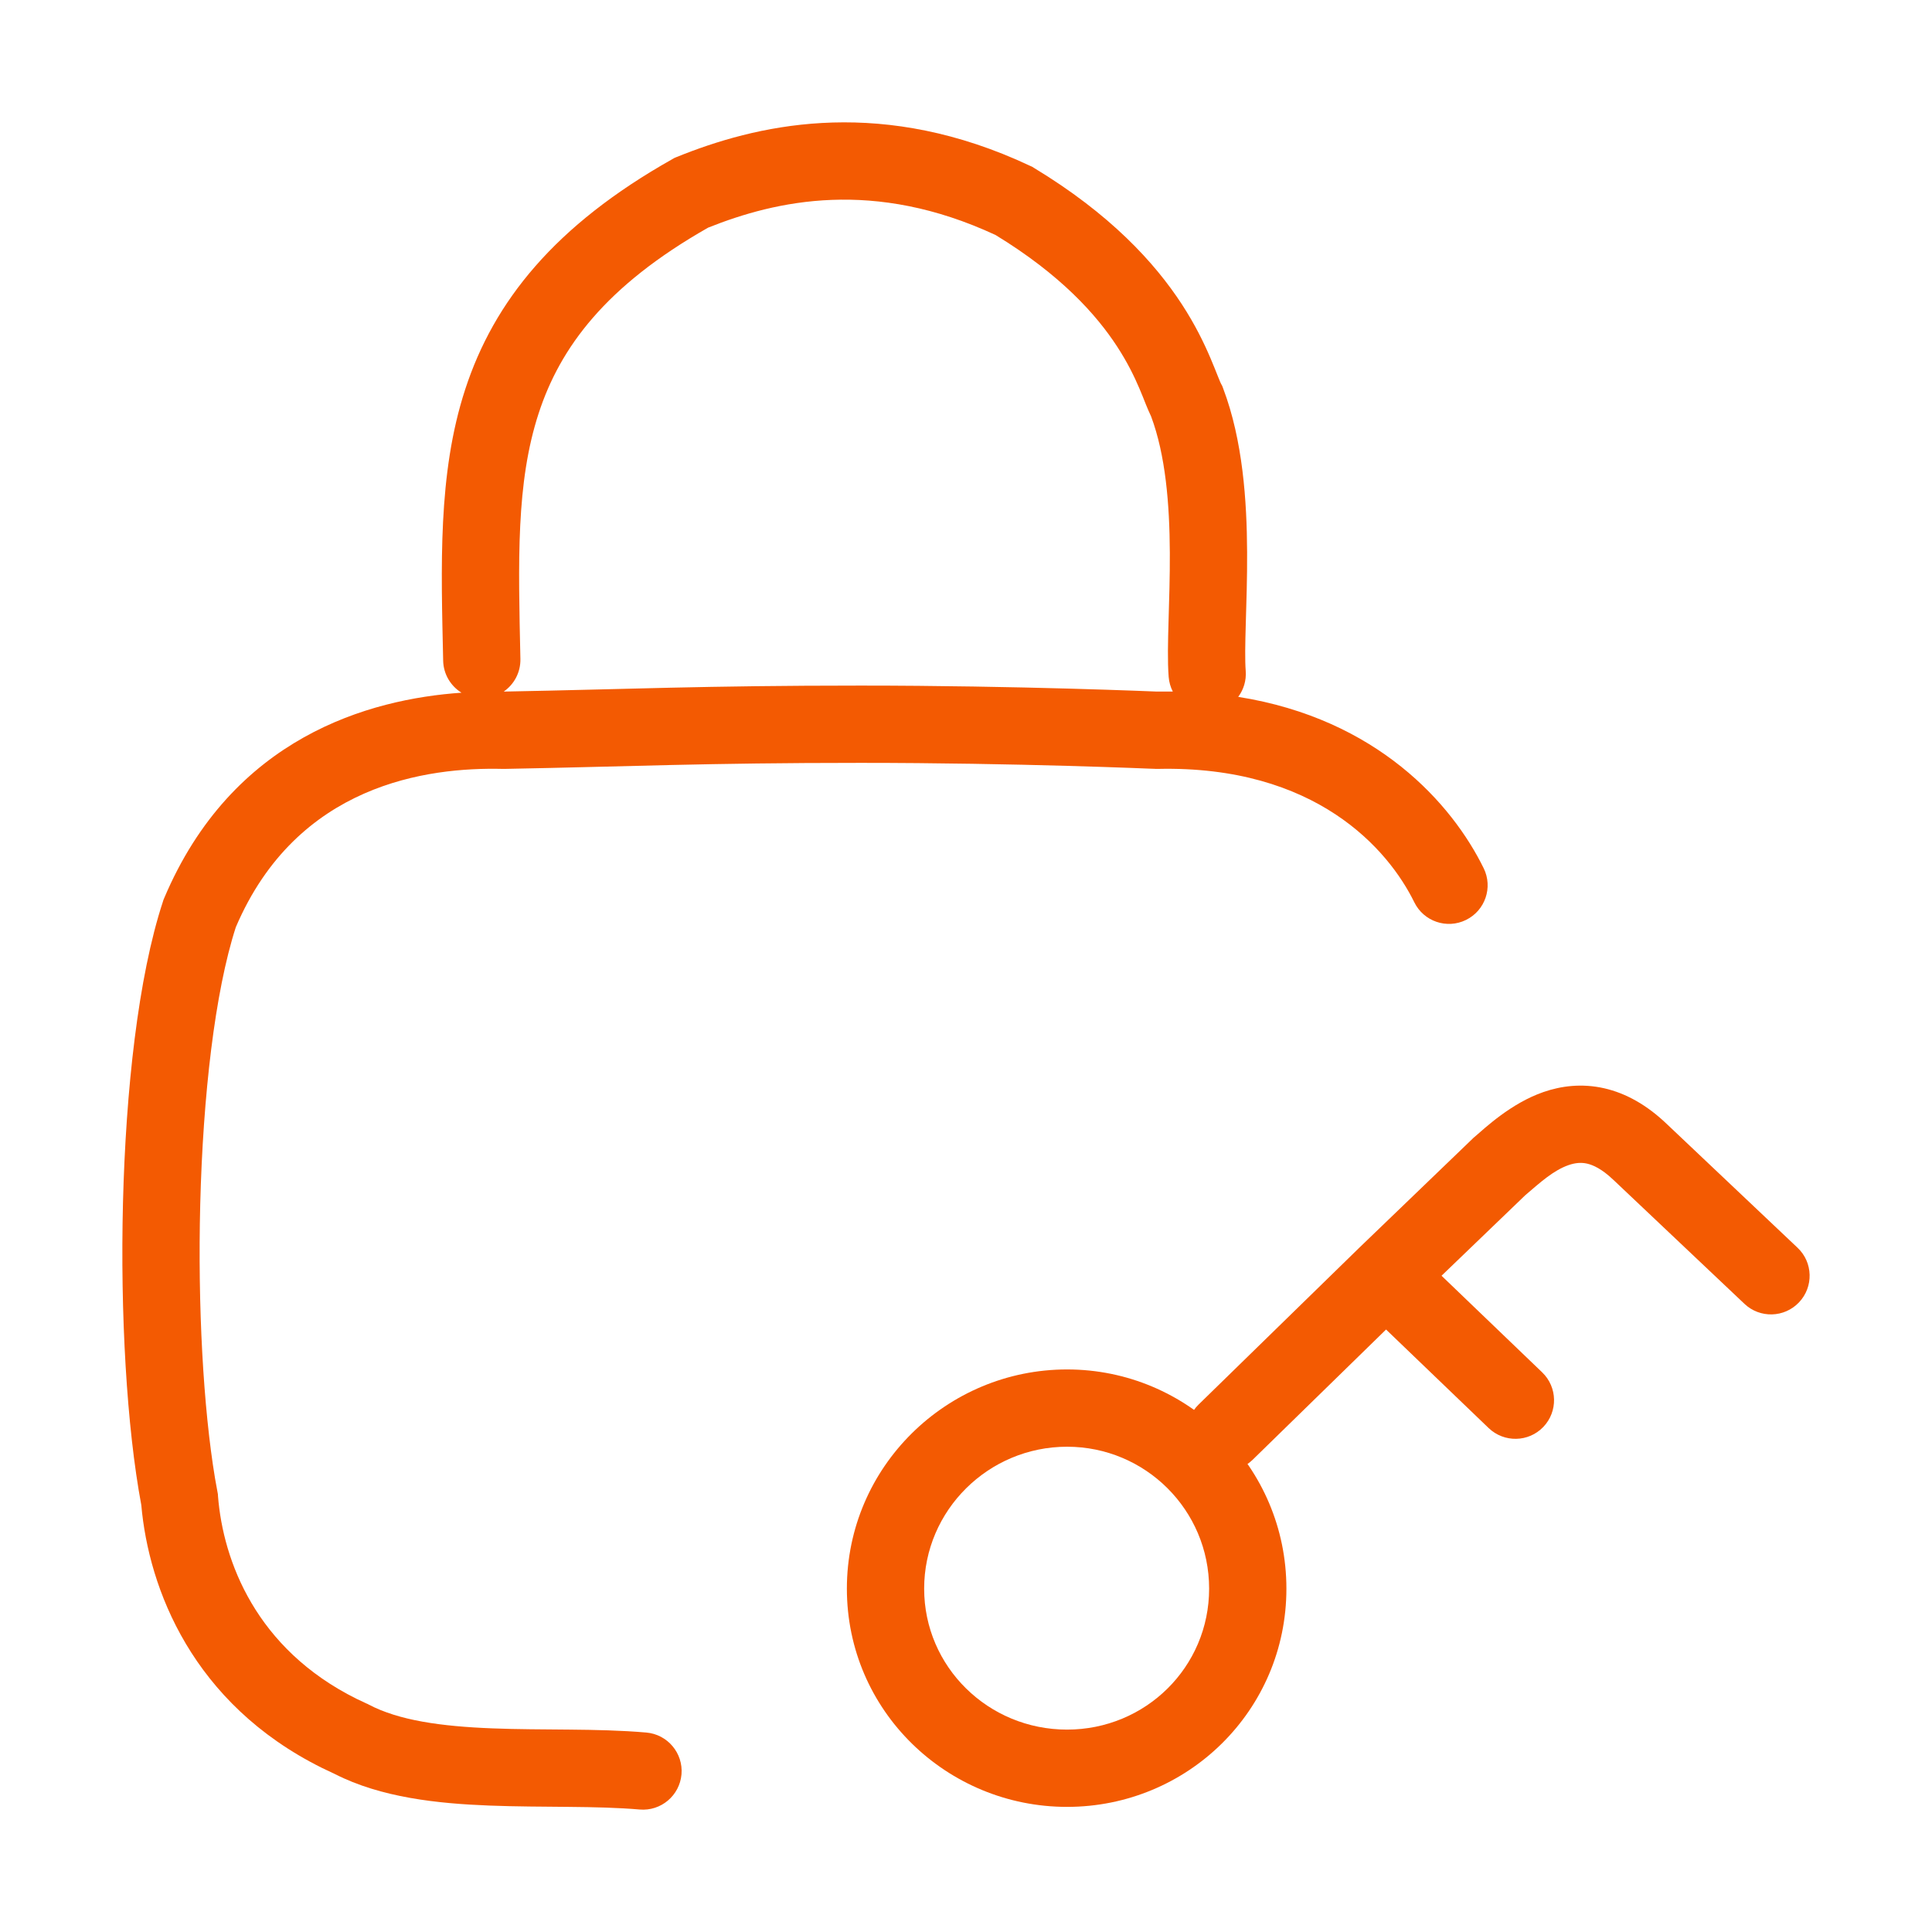
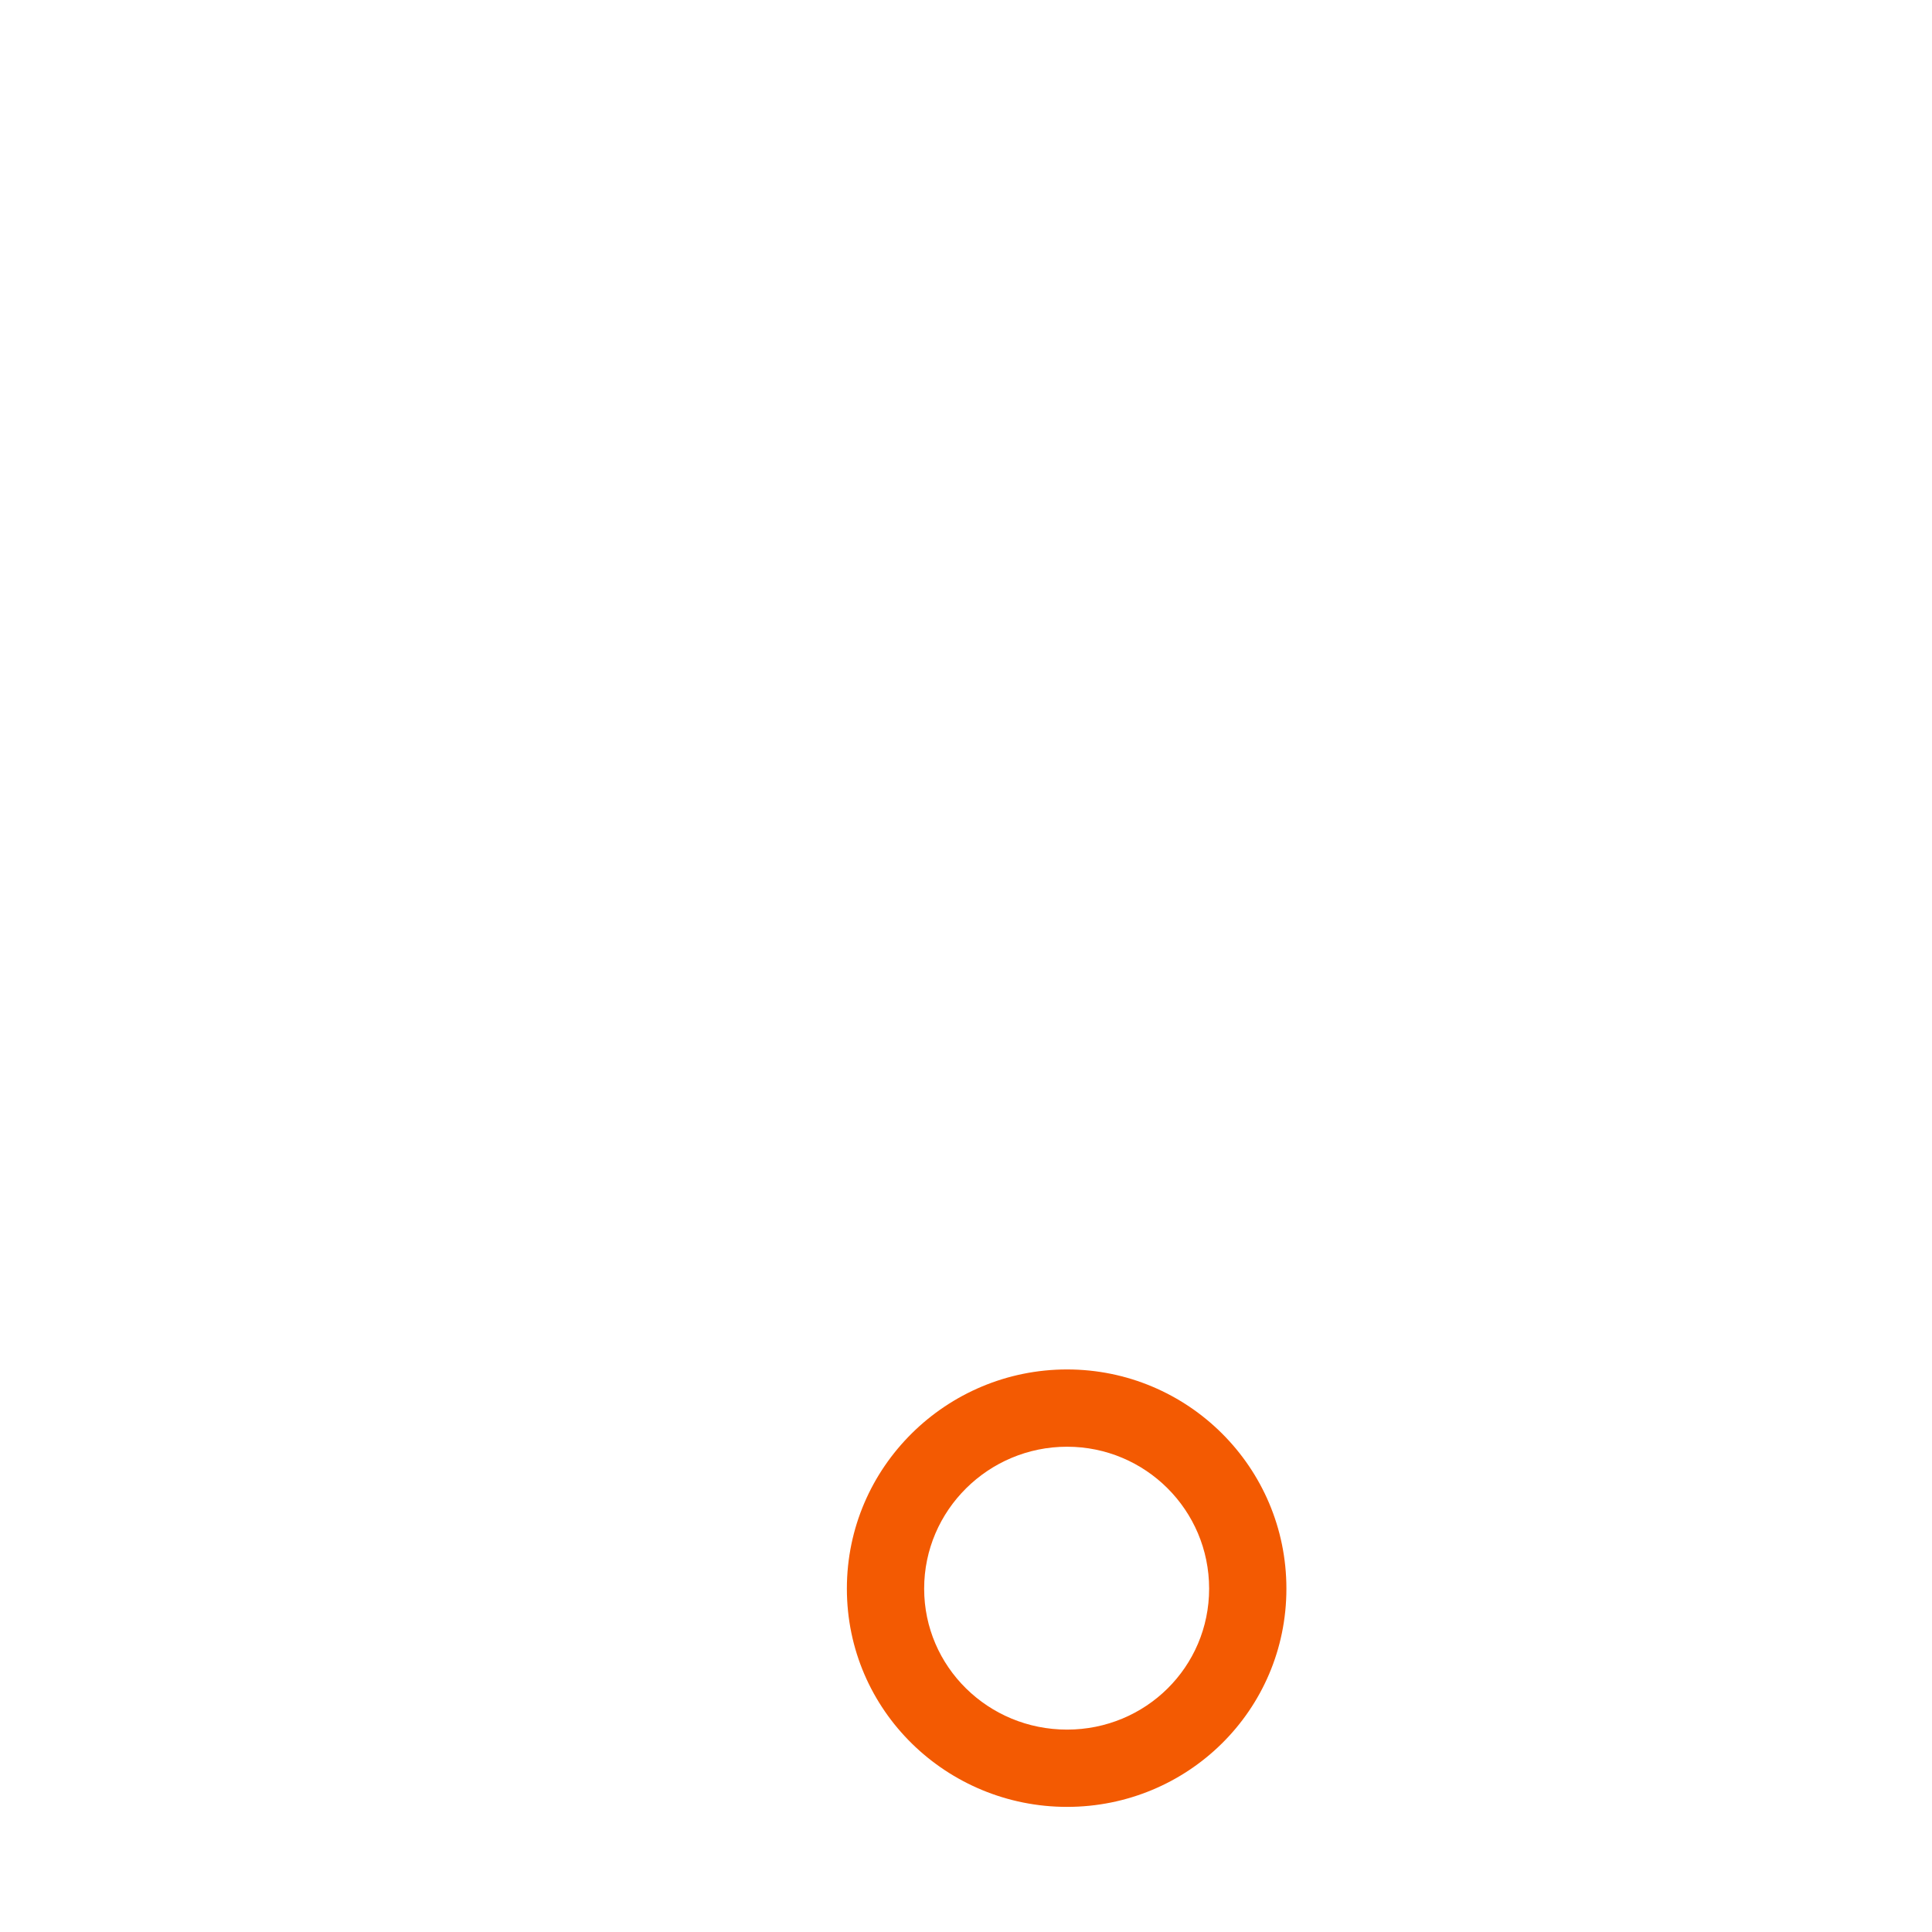
<svg xmlns="http://www.w3.org/2000/svg" width="50" height="50" viewBox="0 0 50 50" fill="none">
-   <path d="M17.516 4.062C19.539 3.243 22.582 2.514 26.3 4.129L26.661 4.293L26.709 4.314L26.754 4.342C28.73 5.537 29.881 6.794 30.584 7.871C30.933 8.406 31.162 8.883 31.324 9.262C31.403 9.447 31.469 9.614 31.516 9.732C31.541 9.794 31.56 9.841 31.576 9.879C31.584 9.897 31.59 9.911 31.595 9.921L31.602 9.934L31.633 9.992L31.656 10.054C32.165 11.4 32.269 12.969 32.275 14.29C32.279 14.959 32.256 15.597 32.241 16.129C32.225 16.683 32.218 17.089 32.239 17.364C32.258 17.614 32.183 17.849 32.045 18.035C35.644 18.605 37.585 20.811 38.398 22.471C38.641 22.966 38.436 23.565 37.94 23.808C37.444 24.052 36.845 23.846 36.602 23.351C35.929 21.978 34.05 19.806 29.962 19.899H29.929L29.895 19.898H29.892C29.891 19.898 29.889 19.898 29.886 19.897C29.879 19.897 29.869 19.897 29.855 19.896C29.828 19.895 29.788 19.894 29.735 19.892C29.63 19.887 29.475 19.881 29.276 19.874C28.878 19.859 28.304 19.84 27.603 19.82C26.201 19.781 24.294 19.743 22.272 19.743C18.216 19.743 16.343 19.838 13.06 19.899H13.017C11.064 19.851 7.687 20.288 6.103 23.995C5.559 25.678 5.253 28.363 5.182 31.167C5.116 33.804 5.261 36.431 5.565 38.26L5.629 38.614L5.639 38.668L5.642 38.722C5.774 40.389 6.619 42.671 9.231 43.967L9.49 44.089L9.517 44.1L9.544 44.115C10.321 44.524 11.414 44.679 12.742 44.73C13.394 44.756 14.055 44.755 14.735 44.762C15.403 44.768 16.085 44.782 16.726 44.838C17.276 44.886 17.684 45.37 17.637 45.92C17.589 46.47 17.104 46.878 16.554 46.83C15.996 46.782 15.381 46.768 14.716 46.762C14.063 46.755 13.354 46.755 12.664 46.728C11.326 46.676 9.862 46.522 8.667 45.912L8.332 45.753C4.98 44.087 3.848 41.115 3.657 38.952C3.279 36.931 3.111 33.993 3.183 31.117C3.256 28.24 3.571 25.294 4.218 23.328L4.23 23.289L4.246 23.251C6.011 19.07 9.562 18.092 11.943 17.927C11.665 17.754 11.476 17.449 11.469 17.097C11.418 14.679 11.323 12.273 12.039 10.078C12.782 7.799 14.357 5.832 17.401 4.118L17.457 4.086L17.516 4.062ZM25.765 6.082C22.612 4.616 20.088 5.188 18.327 5.891C15.674 7.398 14.497 8.991 13.94 10.698C13.352 12.501 13.414 14.524 13.468 17.055C13.475 17.403 13.303 17.714 13.036 17.898C16.263 17.838 18.199 17.743 22.272 17.743C24.318 17.743 26.244 17.782 27.658 17.821C28.365 17.841 28.946 17.86 29.349 17.875C29.551 17.882 29.709 17.889 29.816 17.893C29.869 17.896 29.91 17.897 29.938 17.898C29.948 17.899 29.957 17.898 29.964 17.898C30.095 17.896 30.224 17.896 30.352 17.897C30.293 17.782 30.256 17.654 30.245 17.517C30.214 17.116 30.227 16.597 30.242 16.071C30.258 15.524 30.278 14.927 30.275 14.3C30.269 13.036 30.163 11.773 29.791 10.778C29.741 10.672 29.694 10.562 29.659 10.475C29.605 10.34 29.553 10.206 29.486 10.05C29.356 9.745 29.178 9.377 28.909 8.965C28.38 8.154 27.462 7.117 25.765 6.082Z" fill="#F35A02" />
  <path d="M31.292 41.114C31.292 39.078 29.641 37.441 27.615 37.441C25.584 37.441 23.917 39.084 23.917 41.114C23.917 43.137 25.576 44.762 27.615 44.762C29.648 44.762 31.292 43.143 31.292 41.114ZM33.292 41.114C33.292 44.269 30.732 46.762 27.615 46.762C24.505 46.762 21.917 44.275 21.917 41.114C21.917 37.962 24.498 35.441 27.615 35.441C30.739 35.441 33.292 37.968 33.292 41.114Z" fill="#F35A02" />
-   <path d="M39.947 28.261C40.401 28.104 40.933 28.034 41.51 28.163C42.082 28.292 42.625 28.601 43.131 29.084L46.52 32.291C46.922 32.67 46.939 33.303 46.559 33.704C46.18 34.105 45.547 34.123 45.146 33.743L41.757 30.537L41.752 30.533C41.454 30.248 41.225 30.149 41.072 30.114C40.921 30.08 40.77 30.093 40.599 30.151C40.204 30.288 39.867 30.596 39.474 30.932L37.307 33.016L39.911 35.516C40.309 35.898 40.323 36.531 39.94 36.93C39.558 37.328 38.925 37.34 38.526 36.958L35.871 34.408L32.417 37.78C32.022 38.166 31.389 38.158 31.003 37.763C30.617 37.367 30.625 36.734 31.02 36.349L35.167 32.302L35.172 32.297L38.111 29.469L38.133 29.447L38.156 29.428C38.428 29.196 39.101 28.553 39.947 28.261Z" fill="#F35A02" />
</svg>